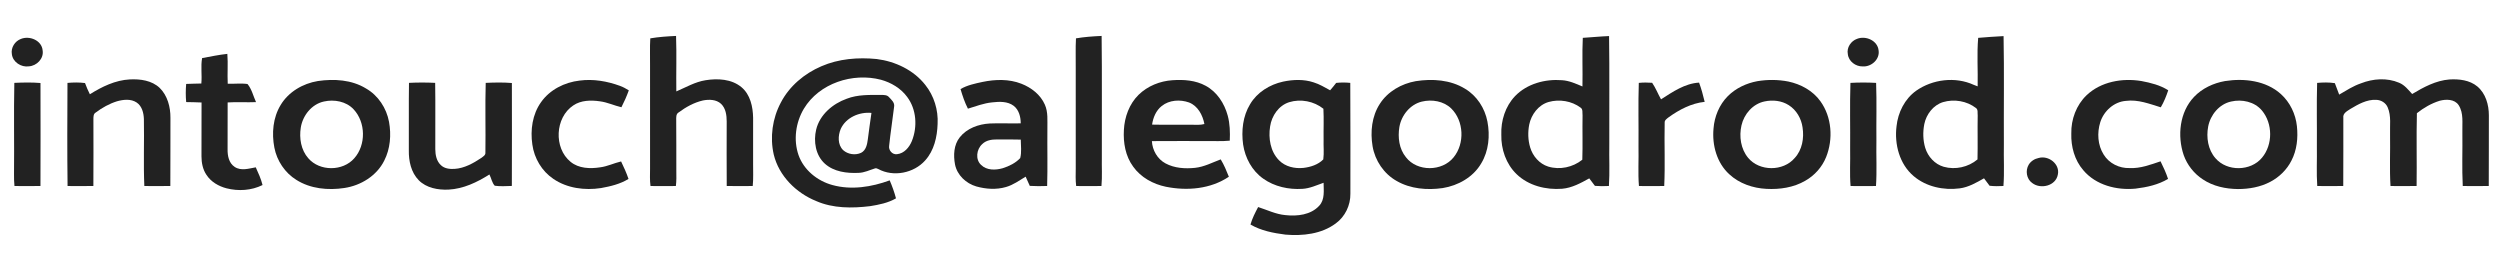
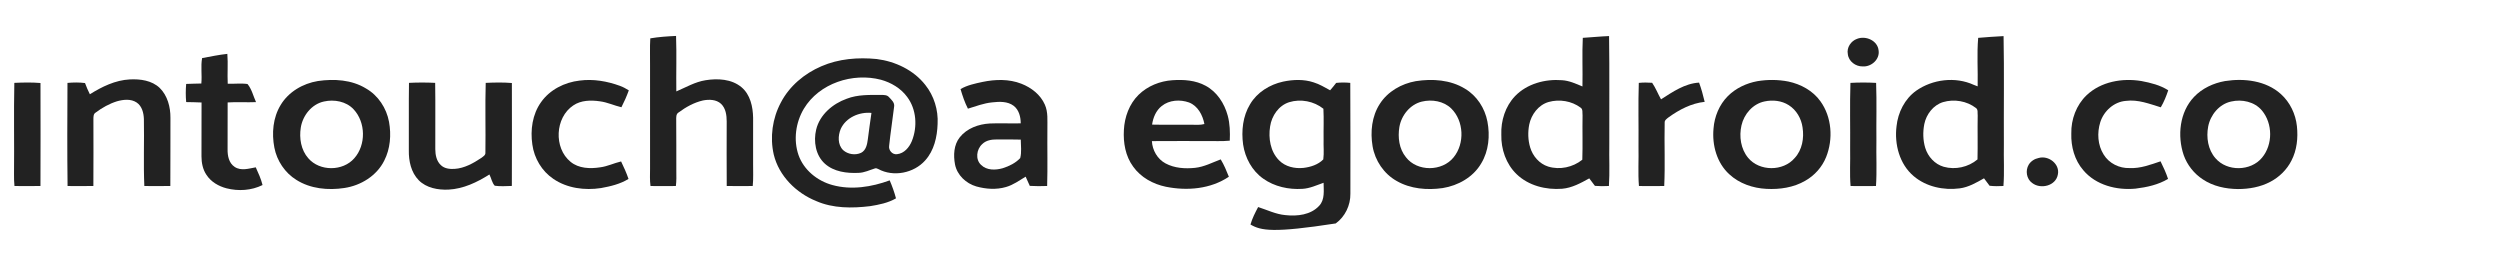
<svg xmlns="http://www.w3.org/2000/svg" width="2079pt" height="219pt" viewBox="0 0 2079 219" version="1.1">
  <g id="#222222ff">
    <path fill="#222222" opacity="1.00" d=" M 540.78 31.90 C 547.86 30.68 555.04 30.22 562.21 29.89 C 562.76 45.25 562.21 60.64 562.43 76.02 C 570.41 72.63 578.03 68.09 586.74 66.72 C 596.82 65.08 608.37 65.68 616.56 72.47 C 623.97 78.63 626.14 88.80 626.29 98.01 C 626.32 110.67 626.27 123.33 626.28 136.00 C 626.22 142.22 626.61 148.47 625.97 154.68 C 618.77 154.78 611.56 154.80 604.35 154.66 C 604.18 136.78 604.33 118.89 604.32 101.00 C 604.31 95.85 603.57 90.11 599.65 86.36 C 595.63 82.63 589.61 82.55 584.53 83.55 C 577.18 85.24 570.43 89.01 564.40 93.46 C 562.06 94.80 562.35 97.64 562.34 99.95 C 562.51 113.96 562.36 127.98 562.43 142.00 C 562.52 146.23 562.57 150.48 562.06 154.69 C 555.02 154.78 547.98 154.78 540.95 154.69 C 540.31 149.82 540.55 144.90 540.59 140.00 C 540.58 111.67 540.59 83.33 540.58 55.00 C 540.70 47.30 540.29 39.59 540.78 31.90 Z" />
-     <path fill="#222222" opacity="1.00" d=" M 894.78 31.89 C 901.82 30.68 908.98 30.21 916.11 29.88 C 916.53 63.58 916.17 97.29 916.29 131.00 C 916.12 138.89 916.70 146.80 915.97 154.68 C 908.96 154.79 901.95 154.78 894.94 154.69 C 894.32 149.82 894.55 144.90 894.59 140.00 C 894.57 112.33 894.59 84.66 894.58 57.00 C 894.71 48.63 894.29 40.25 894.78 31.89 Z" />
    <path fill="#222222" opacity="1.00" d=" M 1316.25 31.47 C 1323.53 31.03 1330.80 30.27 1338.10 29.99 C 1338.55 59.98 1338.16 90.00 1338.29 120.00 C 1338.07 131.55 1338.74 143.13 1337.97 154.66 C 1334.09 154.90 1330.20 154.89 1326.34 154.57 C 1324.73 152.51 1323.15 150.44 1321.63 148.33 C 1314.55 152.23 1307.25 156.30 1299.02 156.97 C 1285.54 158.01 1271.09 154.40 1261.19 144.82 C 1252.42 136.38 1248.21 124.02 1248.50 111.99 C 1248.06 100.38 1251.82 88.42 1259.92 79.93 C 1269.87 69.58 1284.98 65.59 1299.00 66.70 C 1304.99 67.07 1310.50 69.60 1315.96 71.90 C 1316.26 58.42 1315.59 44.93 1316.25 31.47 M 1287.80 84.82 C 1279.35 87.28 1273.42 95.21 1271.70 103.61 C 1270.49 109.86 1270.65 116.45 1272.48 122.56 C 1274.62 129.81 1280.13 136.21 1287.45 138.51 C 1297.08 141.49 1308.04 139.13 1315.85 132.82 C 1316.27 120.54 1315.82 108.24 1316.06 95.95 C 1315.77 93.82 1316.54 90.88 1314.43 89.51 C 1306.94 83.90 1296.75 82.30 1287.80 84.82 Z" />
    <path fill="#222222" opacity="1.00" d=" M 1645.06 31.48 C 1652.08 30.93 1659.12 30.34 1666.17 30.03 C 1666.75 60.00 1666.25 90.01 1666.42 120.00 C 1666.16 131.55 1666.94 143.15 1666.05 154.67 C 1662.20 154.90 1658.35 154.92 1654.53 154.47 C 1652.99 152.40 1651.43 150.35 1649.90 148.28 C 1643.53 151.89 1637.06 155.69 1629.67 156.65 C 1616.34 158.39 1601.88 155.34 1591.47 146.51 C 1579.61 136.55 1575.30 120.00 1577.15 105.05 C 1578.34 93.54 1583.93 82.28 1593.47 75.46 C 1607.13 65.87 1626.12 63.54 1641.41 70.58 C 1642.45 71.00 1643.52 71.40 1644.62 71.81 C 1644.92 58.37 1643.90 44.86 1645.06 31.48 M 1615.84 84.92 C 1607.69 87.43 1601.92 95.03 1600.25 103.20 C 1598.98 109.71 1599.11 116.58 1601.02 122.95 C 1603.24 130.22 1608.94 136.54 1616.35 138.68 C 1625.96 141.41 1636.86 139.03 1644.49 132.58 C 1644.79 120.37 1644.42 108.15 1644.65 95.94 C 1644.37 93.92 1645.14 91.16 1643.20 89.81 C 1635.58 83.94 1625.02 82.20 1615.84 84.92 Z" />
-     <path fill="#222222" opacity="1.00" d=" M 17.40 32.37 C 24.61 29.42 34.79 33.61 35.46 41.98 C 36.54 48.74 30.53 54.78 24.01 55.17 C 17.62 56.12 10.61 51.65 9.86 45.02 C 8.92 39.66 12.38 34.22 17.40 32.37 Z" />
    <path fill="#222222" opacity="1.00" d=" M 1544.35 32.29 C 1551.60 29.43 1561.45 33.73 1562.25 42.00 C 1563.34 49.43 1556.14 55.73 1549.01 55.23 C 1543.15 55.37 1537.26 51.03 1536.65 45.01 C 1535.55 39.55 1539.24 34.08 1544.35 32.29 Z" />
    <path fill="#222222" opacity="1.00" d=" M 168.07 48.31 C 175.05 47.04 182.00 45.55 189.06 44.80 C 189.71 53.06 188.96 61.34 189.38 69.61 C 194.85 69.86 200.38 69.07 205.82 69.87 C 209.36 74.10 210.64 79.91 212.91 84.92 C 205.04 85.27 197.17 84.65 189.31 85.19 C 189.21 98.15 189.36 111.11 189.26 124.06 C 189.15 129.46 190.31 135.66 195.18 138.81 C 200.47 142.35 206.97 140.13 212.69 139.15 C 214.87 143.94 217.07 148.75 218.33 153.88 C 209.12 158.44 198.28 159.13 188.39 156.60 C 181.77 154.89 175.39 151.20 171.64 145.34 C 168.61 140.84 167.55 135.34 167.55 129.99 C 167.58 115.07 167.59 100.15 167.61 85.23 C 163.35 84.98 159.09 85.00 154.83 84.89 C 154.37 79.87 154.38 74.82 154.82 69.80 C 159.02 69.59 163.23 69.58 167.43 69.44 C 168.11 62.41 166.82 55.29 168.07 48.31 Z" />
    <path fill="#222222" opacity="1.00" d=" M 683.04 55.11 C 697.42 48.85 713.52 47.56 729.00 49.08 C 744.42 51.01 759.69 58.17 769.43 70.56 C 776.72 79.64 780.36 91.48 779.71 103.09 C 779.35 113.85 776.81 125.22 769.38 133.40 C 759.97 144.03 742.91 147.40 730.38 140.57 C 729.51 140.21 728.59 139.67 727.64 140.04 C 723.15 141.42 718.82 143.63 714.03 143.75 C 704.25 144.21 693.47 142.90 685.91 136.08 C 678.19 129.08 676.39 117.52 678.73 107.75 C 681.71 95.37 692.50 86.25 704.13 82.11 C 713.33 78.52 723.36 78.96 733.05 78.94 C 735.23 78.99 737.74 78.93 739.28 80.79 C 741.32 82.93 744.13 85.36 743.55 88.65 C 742.27 99.49 740.54 110.29 739.42 121.14 C 738.75 124.90 742.06 128.79 745.96 128.22 C 751.90 127.64 756.17 122.52 758.30 117.31 C 763.07 105.46 762.19 90.95 754.38 80.58 C 749.11 73.40 741.09 68.67 732.61 66.32 C 709.15 60.21 681.26 69.18 668.48 90.44 C 661.69 101.84 659.70 116.30 664.04 128.92 C 668.39 141.34 679.67 150.45 692.17 153.86 C 707.92 158.23 724.77 155.54 739.87 149.99 C 741.97 154.84 743.73 159.84 745.11 164.94 C 738.56 168.75 730.99 170.25 723.59 171.44 C 708.61 173.25 692.81 173.36 678.73 167.19 C 662.06 160.45 647.78 146.34 643.46 128.57 C 640.14 114.09 642.34 98.42 649.33 85.33 C 656.44 71.59 668.95 61.16 683.04 55.11 M 699.15 107.21 C 696.82 112.82 696.50 120.30 701.15 124.84 C 705.07 128.38 711.30 129.32 716.08 127.09 C 720.25 124.97 721.15 119.96 721.70 115.76 C 722.57 108.46 723.69 101.19 724.70 93.90 C 714.63 92.91 703.49 97.70 699.15 107.21 Z" />
    <path fill="#222222" opacity="1.00" d=" M 74.73 78.39 C 84.78 72.09 95.87 66.67 107.92 66.04 C 116.62 65.60 126.27 66.87 132.83 73.14 C 139.34 79.55 141.79 89.04 141.74 97.95 C 141.62 116.85 141.83 135.75 141.65 154.65 C 134.44 154.80 127.23 154.78 120.03 154.68 C 119.21 136.14 120.03 117.55 119.66 98.99 C 119.48 93.93 118.11 88.26 113.67 85.26 C 108.83 82.01 102.54 82.76 97.23 84.25 C 90.87 86.26 84.92 89.57 79.61 93.57 C 77.66 94.69 77.71 96.97 77.68 98.94 C 77.67 117.51 77.82 136.08 77.65 154.65 C 70.50 154.80 63.34 154.77 56.19 154.69 C 55.83 126.12 55.97 97.51 56.11 68.94 C 60.96 68.51 65.86 68.43 70.70 69.06 C 71.88 72.24 73.19 75.37 74.73 78.39 Z" />
-     <path fill="#222222" opacity="1.00" d=" M 1963.34 69.31 C 1973.36 65.36 1985.03 64.50 1995.09 68.81 C 1999.65 70.66 2002.72 74.65 2005.95 78.18 C 2015.49 72.48 2025.66 66.96 2036.96 66.08 C 2044.95 65.60 2053.73 66.58 2060.12 71.87 C 2067.08 77.68 2069.76 87.16 2069.74 95.95 C 2069.62 115.52 2069.82 135.09 2069.65 154.66 C 2062.44 154.80 2055.23 154.78 2048.03 154.68 C 2047.26 139.81 2047.93 124.89 2047.71 110.00 C 2047.47 102.47 2048.93 94.11 2044.60 87.43 C 2041.20 82.32 2034.12 82.39 2028.82 83.80 C 2021.92 85.95 2015.53 89.65 2009.89 94.13 C 2009.38 114.29 2009.95 134.48 2009.65 154.66 C 2002.41 154.80 1995.17 154.76 1987.94 154.69 C 1987.07 140.49 1987.83 126.23 1987.58 112.00 C 1987.30 104.47 1988.69 96.50 1985.63 89.36 C 1984.07 85.51 1980.09 83.11 1976.01 83.03 C 1968.17 82.63 1961.08 86.73 1954.58 90.59 C 1951.97 92.36 1948.17 94.15 1948.71 97.93 C 1948.62 116.84 1948.84 135.75 1948.65 154.66 C 1941.44 154.80 1934.23 154.78 1927.03 154.68 C 1926.26 143.81 1926.92 132.89 1926.71 122.00 C 1926.86 104.31 1926.41 86.61 1926.92 68.94 C 1931.81 68.51 1936.77 68.39 1941.66 69.15 C 1942.88 72.31 1944.08 75.49 1945.26 78.67 C 1951.13 75.27 1956.86 71.52 1963.34 69.31 Z" />
    <path fill="#222222" opacity="1.00" d=" M 264.35 67.39 C 277.83 65.43 292.48 66.29 304.36 73.57 C 314.51 79.36 321.43 89.96 323.52 101.36 C 325.46 112.14 324.58 123.72 319.54 133.57 C 313.28 146.18 300.10 154.28 286.41 156.33 C 272.88 158.39 258.19 157.05 246.42 149.57 C 236.93 143.70 230.27 133.68 228.16 122.76 C 225.87 110.87 226.97 97.88 233.35 87.38 C 239.91 76.38 251.89 69.42 264.35 67.39 M 269.34 84.42 C 259.18 86.64 251.74 96.04 250.14 106.06 C 248.72 114.90 250.29 124.75 256.39 131.62 C 265.86 142.62 285.11 142.54 294.62 131.62 C 304.47 120.53 304.20 101.75 294.07 90.92 C 287.89 84.27 277.93 82.48 269.34 84.42 Z" />
    <path fill="#222222" opacity="1.00" d=" M 449.93 84.98 C 457.24 74.56 469.54 68.43 482.01 67.01 C 493.36 65.50 504.91 67.51 515.60 71.41 C 518.18 72.35 520.58 73.70 522.92 75.13 C 521.19 79.95 519.11 84.63 516.77 89.19 C 510.75 87.78 505.09 85.05 498.93 84.26 C 491.45 83.17 483.17 83.28 476.71 87.69 C 461.55 97.81 460.37 123.03 474.45 134.54 C 481.27 140.17 490.72 140.44 499.07 139.15 C 505.11 138.40 510.61 135.62 516.51 134.26 C 518.77 139.01 520.99 143.79 522.67 148.79 C 515.75 153.07 507.69 154.97 499.77 156.40 C 486.28 158.46 471.64 156.58 460.19 148.77 C 450.59 142.32 444.21 131.55 442.69 120.14 C 440.93 108.10 442.72 95.05 449.93 84.98 Z" />
    <path fill="#222222" opacity="1.00" d=" M 817.09 68.13 C 827.73 65.93 839.15 65.60 849.41 69.64 C 857.65 72.86 865.29 78.74 868.90 87.02 C 871.71 93.29 870.92 100.32 871.01 107.00 C 870.84 122.89 871.29 138.78 870.81 154.66 C 866.00 154.86 861.18 154.88 856.37 154.57 C 855.20 152.03 854.05 149.47 852.92 146.91 C 847.65 150.09 842.58 153.81 836.59 155.52 C 828.55 157.88 819.85 157.28 811.86 155.03 C 803.36 152.56 795.98 145.66 794.20 136.81 C 792.76 129.19 793.11 120.47 798.16 114.16 C 804.08 106.70 813.75 103.23 823.01 102.70 C 831.61 102.29 840.22 102.82 848.83 102.57 C 848.83 97.24 847.40 91.41 842.99 88.00 C 837.88 84.13 831.02 84.46 824.99 85.14 C 818.05 85.84 811.53 88.36 804.92 90.37 C 802.27 85.18 800.41 79.64 798.78 74.07 C 804.39 70.80 810.82 69.49 817.09 68.13 M 816.82 119.83 C 812.06 124.10 810.92 132.56 815.86 137.13 C 820.54 141.79 827.89 141.59 833.83 139.90 C 839.19 138.21 844.52 135.61 848.41 131.47 C 849.70 126.48 848.93 121.20 848.88 116.10 C 842.24 115.85 835.59 116.01 828.95 115.97 C 824.66 115.93 819.99 116.66 816.82 119.83 Z" />
    <path fill="#222222" opacity="1.00" d=" M 946.85 78.84 C 954.33 71.52 964.62 67.39 975.01 66.71 C 984.39 66.05 994.28 66.74 1002.68 71.36 C 1012.03 76.41 1018.22 85.99 1020.95 96.07 C 1022.82 102.87 1022.98 109.98 1022.68 116.98 C 1016.13 117.64 1009.55 117.20 1003.00 117.29 C 987.97 117.36 972.94 117.17 957.92 117.35 C 958.30 124.90 962.50 132.29 969.25 135.88 C 976.69 139.89 985.52 140.43 993.78 139.58 C 1001.34 138.79 1008.12 135.17 1015.14 132.54 C 1017.92 137.09 1019.95 142.04 1021.92 146.98 C 1006.70 157.23 987.20 158.86 969.57 155.31 C 958.95 153.12 948.73 147.56 942.37 138.60 C 935.90 129.88 934.00 118.66 934.63 108.03 C 935.17 97.31 939.10 86.46 946.85 78.84 M 966.12 88.13 C 961.35 91.88 958.92 97.77 958.07 103.63 C 969.04 103.89 980.02 103.58 991.00 103.74 C 994.52 103.73 998.12 104.10 1001.58 103.14 C 1000.16 95.74 996.15 88.04 988.75 85.20 C 981.39 82.58 972.37 83.11 966.12 88.13 Z" />
-     <path fill="#222222" opacity="1.00" d=" M 1066.96 67.89 C 1075.32 66.12 1084.23 65.77 1092.43 68.50 C 1097.30 69.99 1101.68 72.65 1106.13 75.08 C 1107.88 73.10 1109.56 71.05 1111.16 68.94 C 1115.05 68.50 1118.98 68.53 1122.89 68.92 C 1123.14 99.63 1122.95 130.35 1122.98 161.06 C 1123.14 170.65 1118.60 180.16 1110.80 185.81 C 1098.95 194.65 1083.33 196.32 1068.99 195.11 C 1058.98 193.81 1048.71 191.89 1039.90 186.71 C 1041.36 181.60 1043.79 176.85 1046.27 172.18 C 1053.78 174.58 1061.00 178.20 1068.98 178.89 C 1078.72 179.97 1090.08 178.75 1097.06 171.10 C 1101.87 165.97 1100.75 158.42 1100.69 151.99 C 1094.92 154.01 1089.24 156.71 1083.04 157.05 C 1071.68 157.77 1059.84 155.21 1050.48 148.54 C 1041.20 142.04 1035.43 131.30 1033.78 120.22 C 1032.23 108.82 1033.50 96.62 1039.59 86.64 C 1045.42 76.76 1055.91 70.31 1066.96 67.89 M 1072.03 85.00 C 1063.30 87.78 1057.52 96.36 1056.22 105.17 C 1054.67 114.95 1056.44 126.08 1063.68 133.34 C 1068.88 138.64 1076.71 140.38 1083.91 139.63 C 1089.87 138.94 1096.17 136.95 1100.45 132.56 C 1101.17 127.07 1100.53 121.51 1100.70 116.00 C 1100.56 107.48 1101.01 98.95 1100.54 90.44 C 1092.66 84.15 1081.66 82.01 1072.03 85.00 Z" />
+     <path fill="#222222" opacity="1.00" d=" M 1066.96 67.89 C 1075.32 66.12 1084.23 65.77 1092.43 68.50 C 1097.30 69.99 1101.68 72.65 1106.13 75.08 C 1107.88 73.10 1109.56 71.05 1111.16 68.94 C 1115.05 68.50 1118.98 68.53 1122.89 68.92 C 1123.14 99.63 1122.95 130.35 1122.98 161.06 C 1123.14 170.65 1118.60 180.16 1110.80 185.81 C 1058.98 193.81 1048.71 191.89 1039.90 186.71 C 1041.36 181.60 1043.79 176.85 1046.27 172.18 C 1053.78 174.58 1061.00 178.20 1068.98 178.89 C 1078.72 179.97 1090.08 178.75 1097.06 171.10 C 1101.87 165.97 1100.75 158.42 1100.69 151.99 C 1094.92 154.01 1089.24 156.71 1083.04 157.05 C 1071.68 157.77 1059.84 155.21 1050.48 148.54 C 1041.20 142.04 1035.43 131.30 1033.78 120.22 C 1032.23 108.82 1033.50 96.62 1039.59 86.64 C 1045.42 76.76 1055.91 70.31 1066.96 67.89 M 1072.03 85.00 C 1063.30 87.78 1057.52 96.36 1056.22 105.17 C 1054.67 114.95 1056.44 126.08 1063.68 133.34 C 1068.88 138.64 1076.71 140.38 1083.91 139.63 C 1089.87 138.94 1096.17 136.95 1100.45 132.56 C 1101.17 127.07 1100.53 121.51 1100.70 116.00 C 1100.56 107.48 1101.01 98.95 1100.54 90.44 C 1092.66 84.15 1081.66 82.01 1072.03 85.00 Z" />
    <path fill="#222222" opacity="1.00" d=" M 1177.37 67.49 C 1191.15 65.33 1206.14 66.34 1218.28 73.77 C 1228.13 79.60 1234.83 89.96 1236.95 101.12 C 1239.18 112.78 1238.04 125.51 1231.82 135.81 C 1225.16 147.29 1212.63 154.34 1199.76 156.40 C 1186.81 158.26 1172.95 157.13 1161.44 150.48 C 1150.84 144.54 1143.47 133.56 1141.44 121.64 C 1139.44 109.72 1140.74 96.73 1147.44 86.41 C 1154.02 76.08 1165.47 69.59 1177.37 67.49 M 1182.37 84.50 C 1172.60 86.89 1165.42 95.88 1163.73 105.58 C 1162.30 114.22 1163.48 123.84 1169.21 130.79 C 1178.58 142.94 1199.32 142.71 1208.83 130.83 C 1218.19 119.37 1217.44 100.59 1206.82 90.17 C 1200.44 84.02 1190.77 82.47 1182.37 84.50 Z" />
    <path fill="#222222" opacity="1.00" d=" M 1461.37 67.52 C 1469.86 66.09 1478.65 66.14 1487.12 67.79 C 1497.52 69.96 1507.56 75.41 1513.83 84.16 C 1523.39 97.39 1524.60 115.65 1518.61 130.61 C 1515.29 138.89 1509.06 145.89 1501.31 150.28 C 1491.61 155.97 1480.05 157.65 1468.96 157.06 C 1457.74 156.49 1446.38 152.65 1438.07 144.91 C 1427.67 135.43 1423.69 120.64 1424.96 106.94 C 1425.71 96.93 1429.75 87.05 1436.90 79.90 C 1443.49 73.33 1452.27 69.21 1461.37 67.52 M 1467.33 84.37 C 1457.67 86.39 1450.36 94.83 1448.22 104.24 C 1446.11 113.42 1447.60 123.86 1453.74 131.25 C 1463.15 142.62 1482.87 142.67 1492.43 131.45 C 1498.71 124.72 1500.39 114.86 1499.01 106.00 C 1498.00 98.60 1493.93 91.50 1487.56 87.47 C 1481.63 83.65 1474.12 82.90 1467.33 84.37 Z" />
    <path fill="#222222" opacity="1.00" d=" M 1735.21 79.19 C 1747.17 67.84 1764.94 64.75 1780.79 67.39 C 1788.52 68.85 1796.39 70.79 1803.10 75.08 C 1801.47 79.97 1799.54 84.79 1796.91 89.24 C 1787.53 86.38 1778.01 82.59 1768.00 83.88 C 1758.03 84.60 1749.55 92.28 1746.59 101.62 C 1743.82 110.44 1744.40 120.65 1749.43 128.57 C 1753.92 135.88 1762.45 140.07 1770.97 139.76 C 1779.94 140.20 1788.37 136.96 1796.71 134.15 C 1799.06 138.90 1801.30 143.73 1802.95 148.78 C 1794.79 153.66 1785.29 155.73 1775.95 156.86 C 1760.25 158.39 1742.92 153.99 1732.46 141.54 C 1725.21 133.18 1722.15 121.92 1722.50 111.01 C 1722.25 99.29 1726.66 87.35 1735.21 79.19 Z" />
    <path fill="#222222" opacity="1.00" d=" M 1850.34 67.41 C 1866.31 64.92 1884.32 67.02 1896.77 78.20 C 1904.37 85.04 1909.06 94.85 1910.12 104.98 C 1911.14 114.68 1910.12 124.85 1905.55 133.59 C 1901.77 141.10 1895.49 147.23 1888.08 151.14 C 1879.80 155.56 1870.31 157.22 1861.01 157.21 C 1850.83 157.10 1840.37 154.89 1831.83 149.14 C 1824.54 144.38 1818.90 137.21 1815.97 129.02 C 1810.51 112.96 1812.53 93.22 1824.58 80.56 C 1831.36 73.43 1840.72 69.10 1850.34 67.41 M 1855.35 84.44 C 1845.51 86.59 1838.19 95.52 1836.33 105.18 C 1834.60 114.26 1836.13 124.51 1842.41 131.61 C 1852.05 142.82 1871.75 142.51 1881.12 131.10 C 1890.18 120.25 1890.07 102.75 1881.04 91.92 C 1874.92 84.56 1864.40 82.32 1855.35 84.44 Z" />
    <path fill="#222222" opacity="1.00" d=" M 11.92 68.91 C 19.16 68.58 26.44 68.42 33.67 69.03 C 33.72 97.57 33.77 126.12 33.65 154.66 C 26.44 154.80 19.23 154.78 12.03 154.68 C 11.73 151.46 11.60 148.23 11.66 145.00 C 11.93 119.64 11.38 94.26 11.92 68.91 Z" />
    <path fill="#222222" opacity="1.00" d=" M 340.11 68.91 C 347.36 68.54 354.64 68.54 361.89 68.91 C 362.18 87.29 361.90 105.68 361.99 124.06 C 362.02 128.81 363.00 134.01 366.66 137.36 C 369.64 140.24 374.06 140.69 378.01 140.45 C 386.21 139.94 393.58 135.76 400.29 131.31 C 401.71 130.16 403.86 129.10 403.66 126.94 C 403.96 107.61 403.35 88.25 403.92 68.92 C 411.16 68.58 418.44 68.42 425.68 69.03 C 425.72 97.56 425.77 126.10 425.65 154.63 C 420.92 154.74 416.14 155.14 411.43 154.46 C 409.09 151.95 408.58 148.12 406.99 145.09 C 396.73 151.61 385.32 157.05 373.00 157.68 C 364.22 158.07 354.57 156.34 348.18 149.84 C 341.82 143.32 339.82 133.83 339.98 125.00 C 340.11 106.30 339.82 87.60 340.11 68.91 Z" />
    <path fill="#222222" opacity="1.00" d=" M 1362.82 68.93 C 1366.50 68.56 1370.21 68.55 1373.92 68.84 C 1376.88 73.15 1378.74 78.06 1381.31 82.60 C 1391.01 76.42 1401.08 69.38 1412.95 68.70 C 1414.88 73.91 1416.32 79.28 1417.61 84.69 C 1406.54 85.87 1396.47 91.18 1387.56 97.59 C 1386.14 98.76 1384.16 99.94 1384.34 102.05 C 1383.95 119.58 1384.80 137.16 1383.97 154.68 C 1376.96 154.79 1369.95 154.77 1362.94 154.69 C 1362.06 143.82 1362.83 132.89 1362.58 122.00 C 1362.76 104.31 1362.24 86.60 1362.82 68.93 Z" />
    <path fill="#222222" opacity="1.00" d=" M 1538.82 68.93 C 1545.93 68.53 1553.07 68.53 1560.18 68.93 C 1560.76 84.94 1560.24 100.98 1560.42 117.00 C 1560.16 129.56 1560.92 142.16 1560.07 154.69 C 1553.02 154.78 1545.97 154.78 1538.93 154.69 C 1538.08 144.49 1538.82 134.23 1538.58 124.00 C 1538.75 105.64 1538.24 87.27 1538.82 68.93 Z" />
    <path fill="#222222" opacity="1.00" d=" M 1695.32 131.38 C 1703.55 129.00 1713.22 136.40 1711.30 145.19 C 1709.63 154.63 1696.86 157.68 1689.87 152.10 C 1685.20 148.78 1684.18 141.80 1687.05 137.00 C 1688.83 134.05 1691.96 132.06 1695.32 131.38 Z" />
  </g>
</svg>